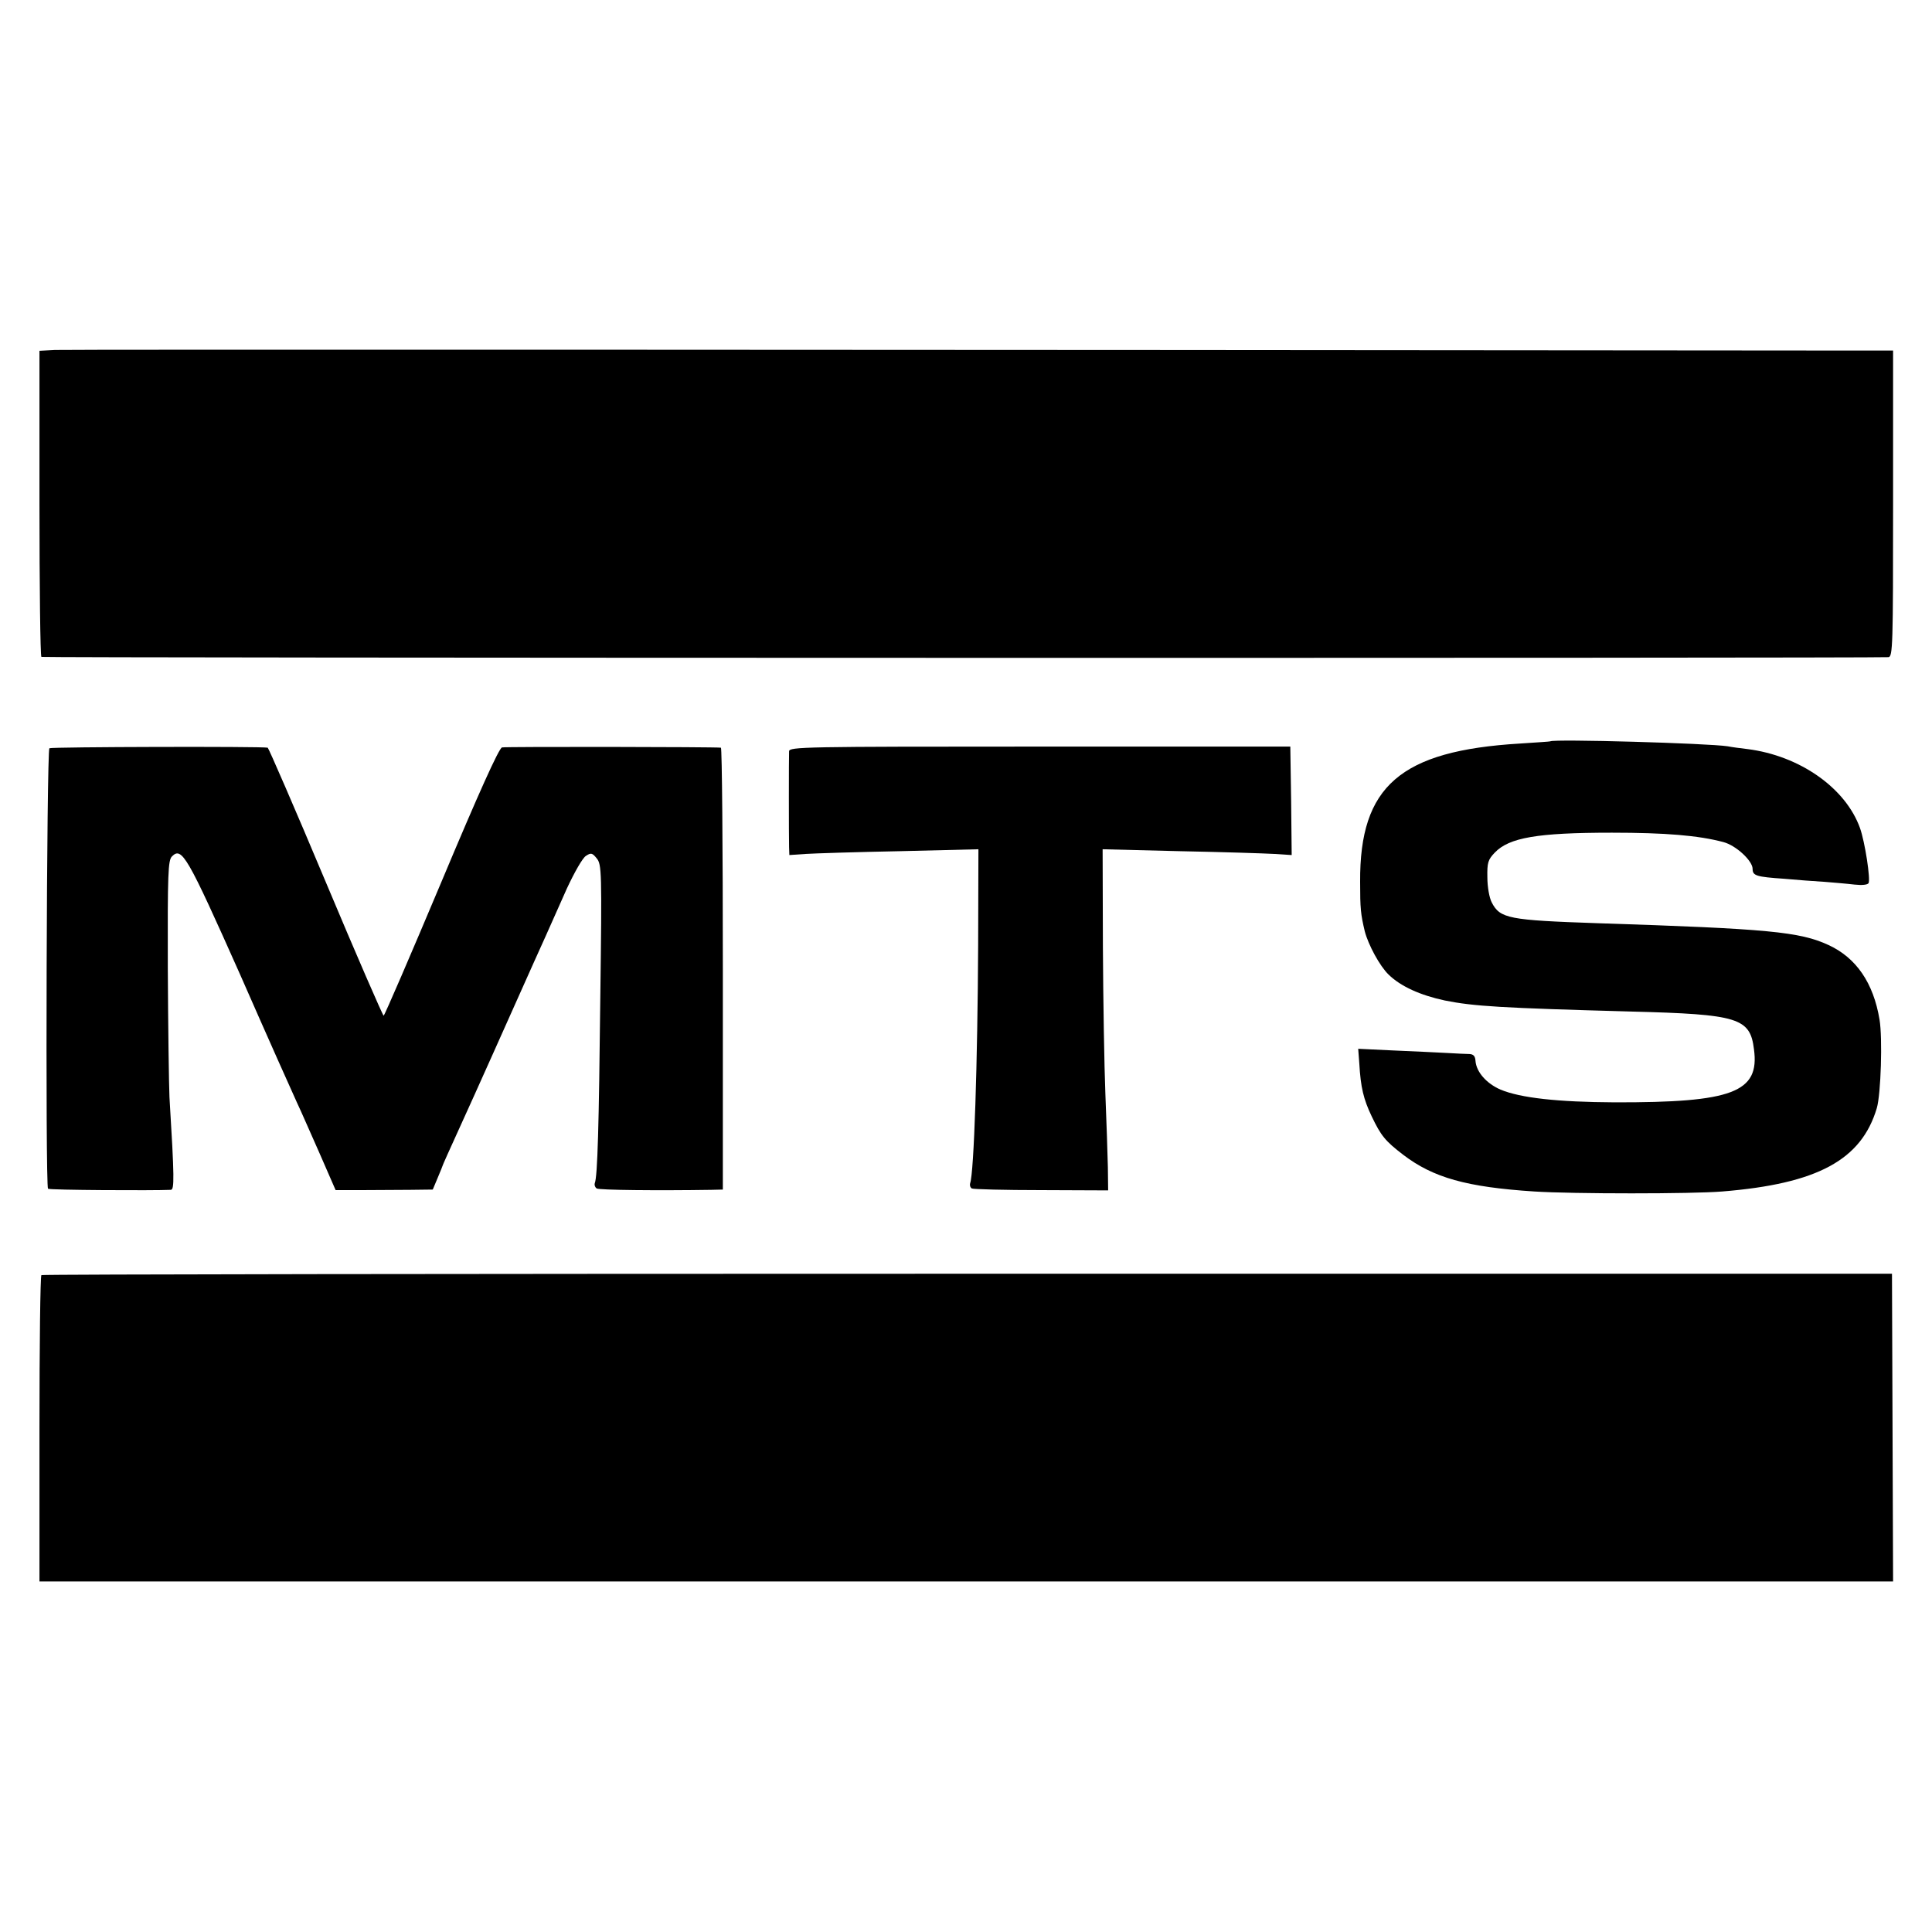
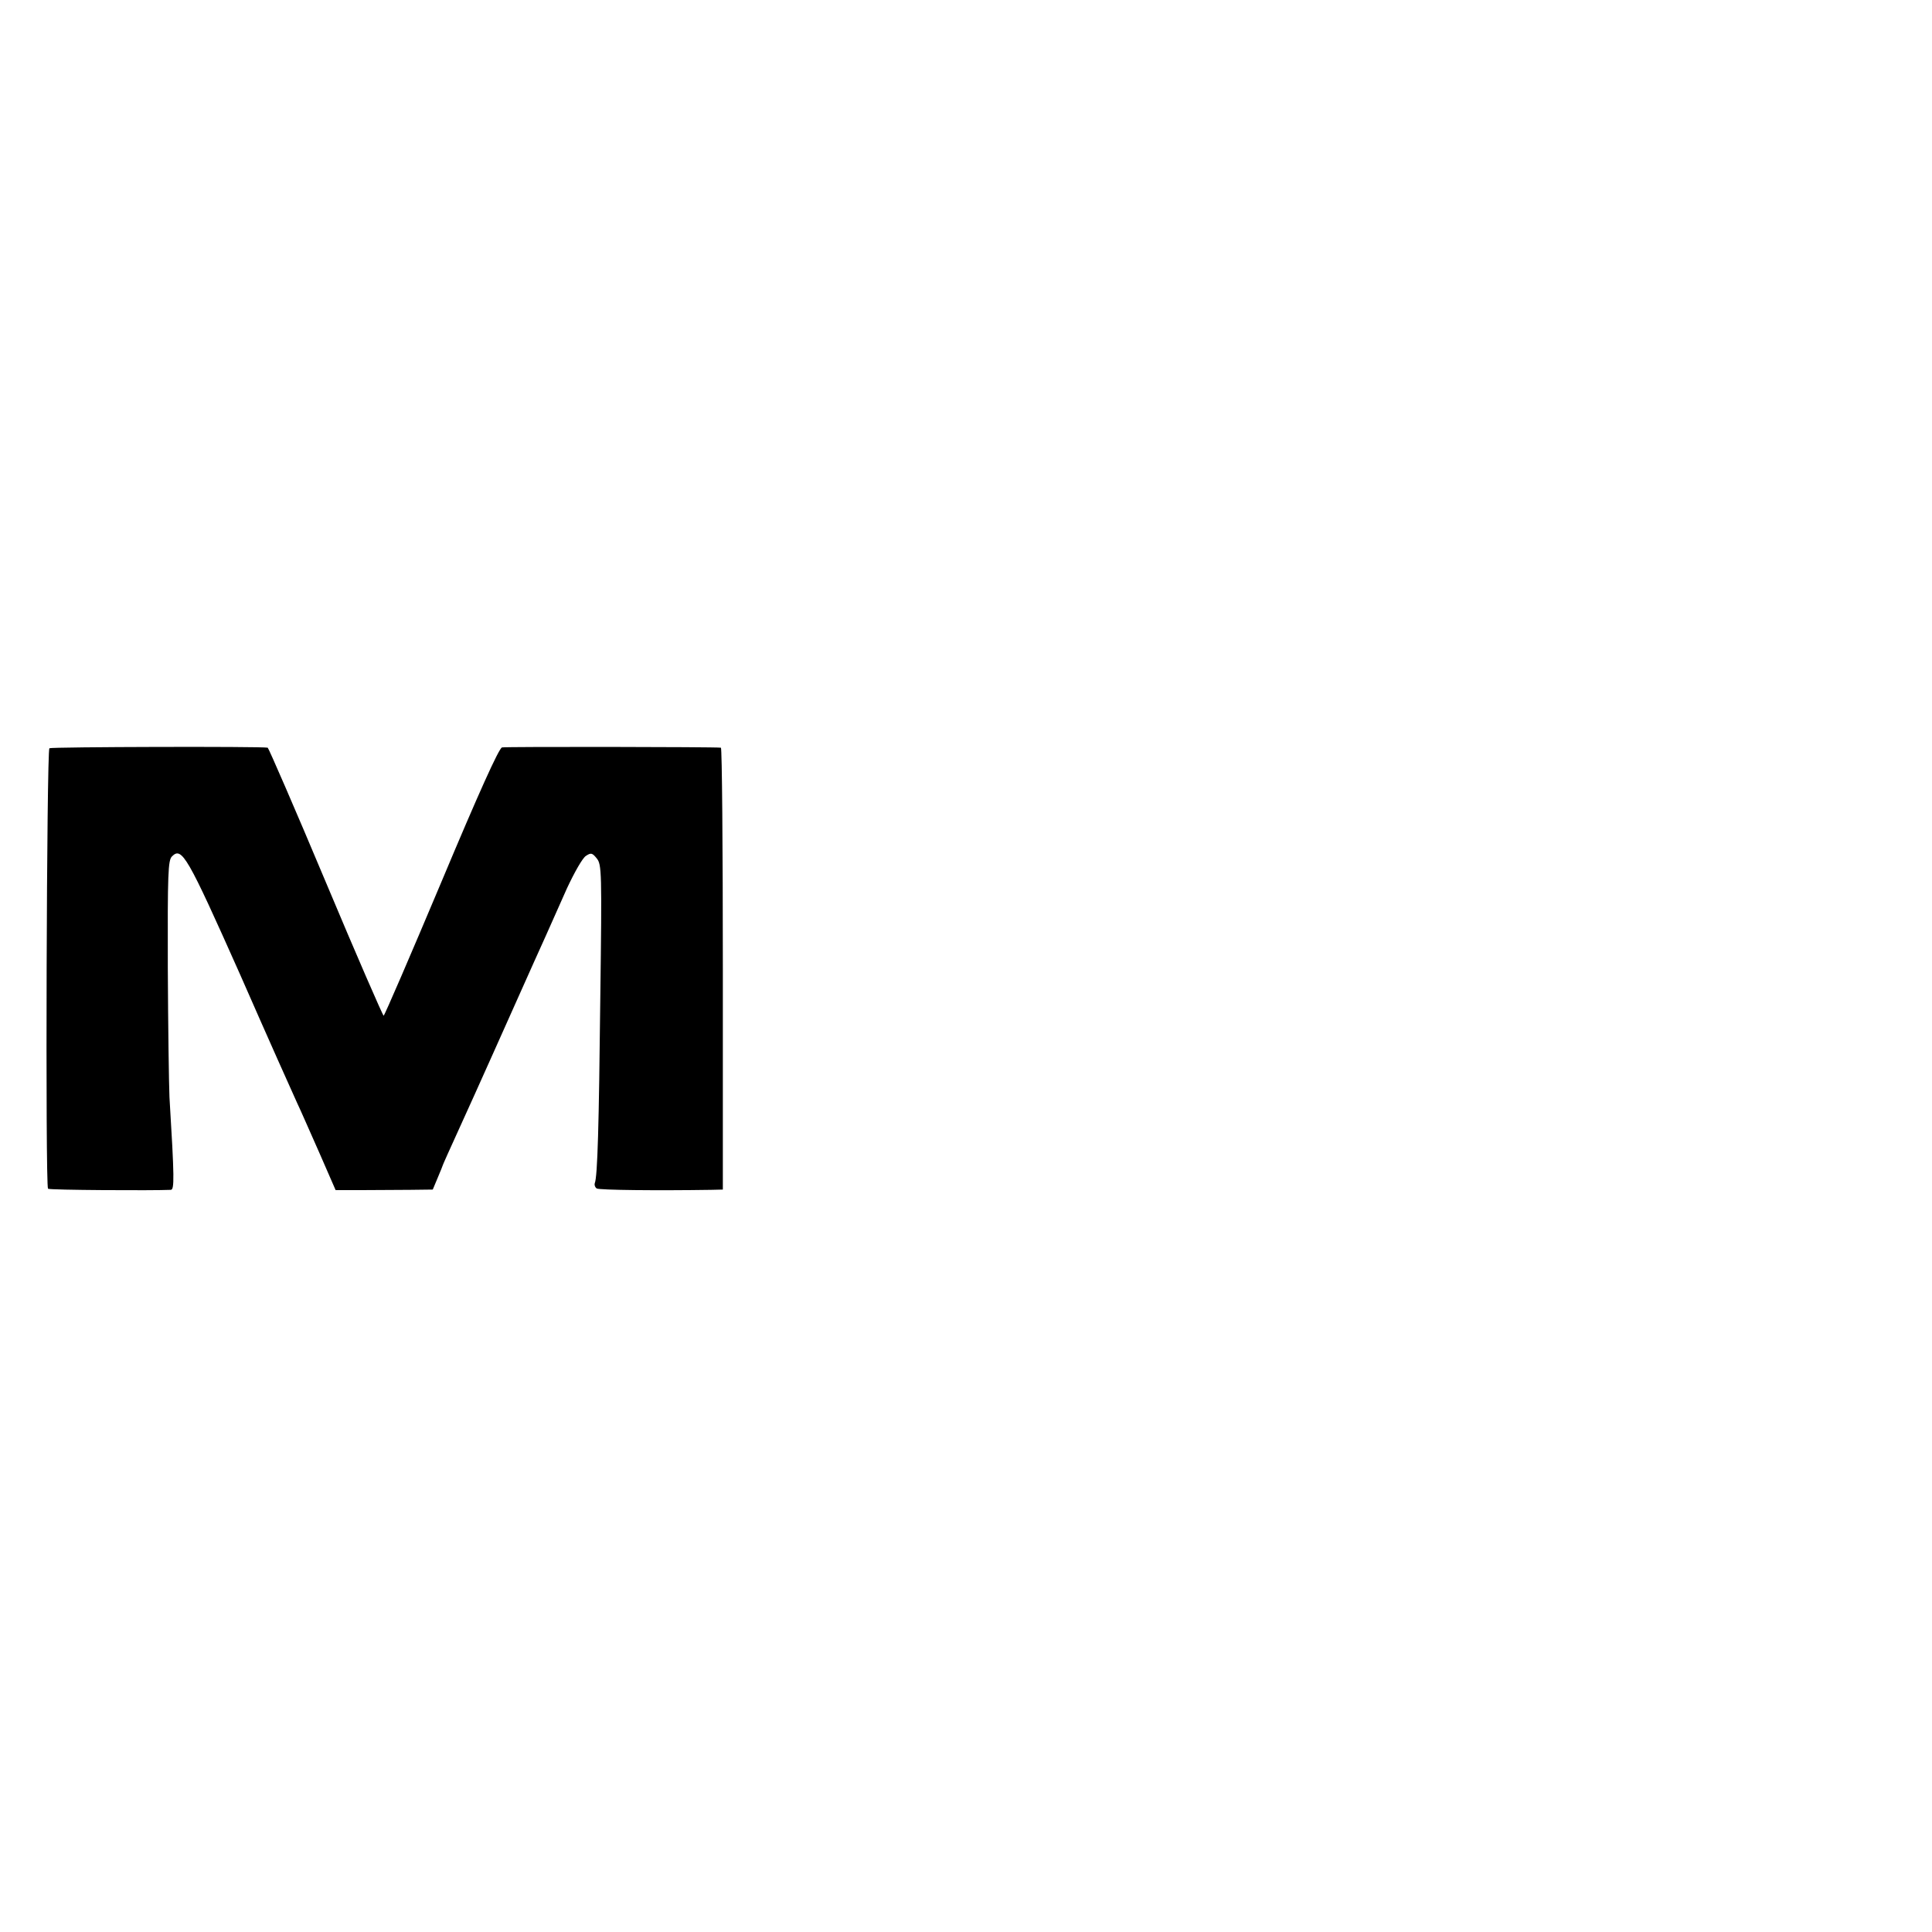
<svg xmlns="http://www.w3.org/2000/svg" version="1.0" width="700pt" height="700pt" viewBox="0 0 700 700" preserveAspectRatio="xMidYMid meet">
  <g transform="translate(0,700) scale(0.1,-0.1)" fill="#000000" stroke="none">
-     <path d="M199 5732 l-56 -3 0 -552 c0 -304 3 -554 7 -557 6 -4 6618 -5 6692 -1 16 1 17 42 17 556 l0 555 -302 0 c-3209 3 -6314 4 -6358 2z" />
-     <path d="M5617 4314 c-1 -1 -51 -4 -110 -8 -433 -26 -581 -154 -579 -501 0 -97 2 -117 17 -180 13 -49 54 -125 86 -156 44 -43 115 -75 204 -94 105 -21 202 -27 675 -40 389 -10 431 -23 445 -137 21 -156 -78 -193 -505 -192 -206 1 -341 16 -413 46 -51 22 -88 64 -91 104 -1 17 -7 24 -21 25 -11 0 -49 2 -85 4 -36 2 -122 6 -192 9 l-127 6 4 -53 c5 -87 15 -129 45 -192 34 -71 49 -89 114 -139 109 -83 229 -117 475 -133 140 -9 573 -9 681 0 345 28 504 114 560 302 15 51 21 254 10 320 -22 134 -85 225 -185 271 -104 48 -218 59 -836 79 -323 11 -354 17 -384 75 -9 17 -16 57 -16 91 -1 53 2 64 27 90 52 54 153 72 424 72 194 0 314 -10 404 -34 46 -12 106 -68 106 -97 0 -25 13 -29 115 -36 44 -4 109 -9 145 -11 36 -3 85 -7 109 -10 27 -3 47 -1 51 5 8 13 -13 150 -31 200 -52 145 -218 262 -408 286 -25 3 -57 7 -71 10 -70 11 -631 27 -643 18z" />
    <path d="M179 4289 c-10 -6 -15 -1586 -5 -1596 4 -5 381 -7 445 -4 13 1 13 41 -5 336 -2 44 -5 255 -6 468 -1 344 1 390 15 404 36 36 55 3 247 -428 100 -228 193 -436 206 -464 13 -27 49 -110 82 -184 l58 -133 95 0 c52 0 131 1 175 1 l82 1 18 43 c10 23 18 44 19 47 2 5 3 9 115 255 40 88 98 219 130 290 32 72 70 157 85 190 29 64 44 97 119 266 27 58 57 111 69 118 18 12 23 11 39 -9 18 -22 19 -46 13 -504 -5 -468 -10 -648 -20 -673 -2 -7 1 -15 7 -19 9 -6 220 -8 415 -5 l42 1 0 800 c0 440 -3 800 -7 801 -21 3 -780 4 -793 1 -11 -2 -85 -166 -220 -488 -112 -266 -206 -484 -209 -484 -3 0 -98 218 -210 485 -112 267 -207 485 -210 486 -23 5 -784 3 -791 -2z" />
-     <path d="M2859 4278 c-1 -23 -1 -309 0 -347 l1 -29 58 4 c31 2 185 7 342 10 l285 7 -1 -349 c-2 -421 -15 -823 -29 -861 -2 -7 0 -15 6 -19 5 -3 119 -6 252 -6 l242 -1 -1 84 c-1 46 -5 165 -9 265 -4 99 -8 339 -9 533 l-1 354 280 -7 c154 -3 308 -8 343 -10 l62 -4 -2 196 -3 197 -907 0 c-858 0 -908 -1 -909 -17z" />
-     <path d="M150 2380 c-4 -3 -7 -254 -7 -557 l0 -553 601 0 c514 0 5992 0 6083 0 l32 0 -2 558 -2 557 -3348 0 c-1842 0 -3352 -2 -3357 -5z" />
  </g>
</svg>